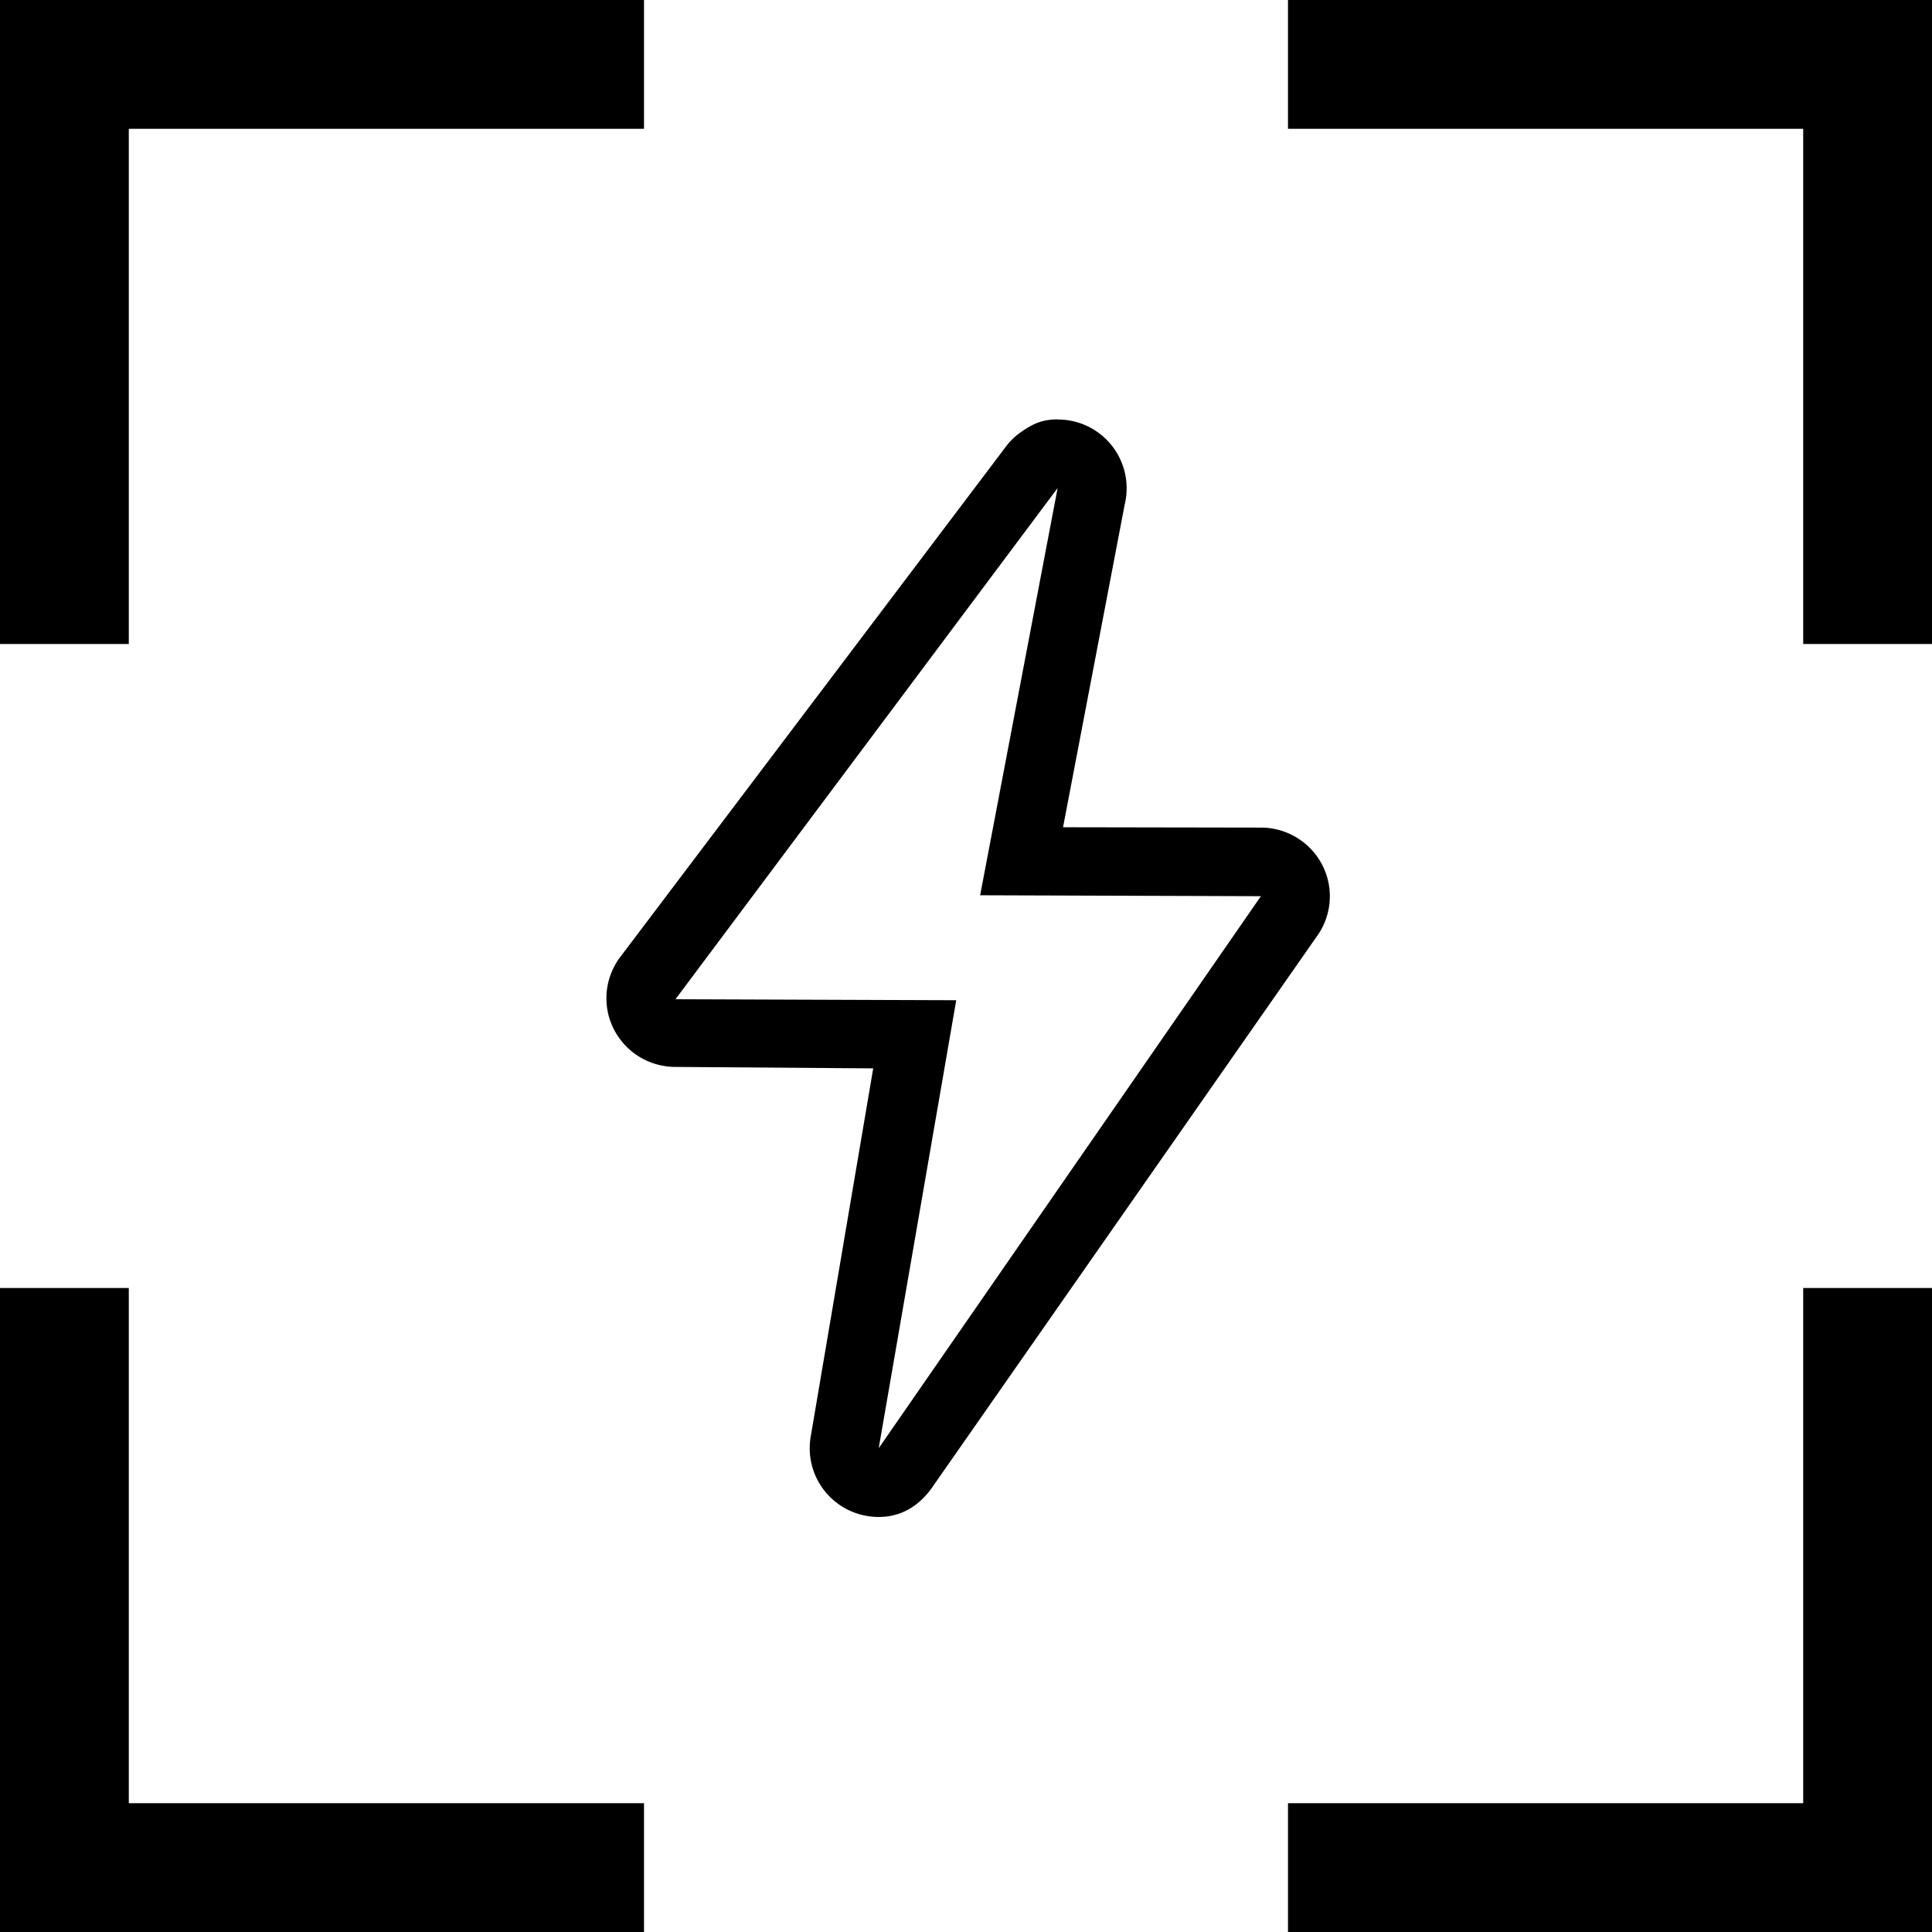
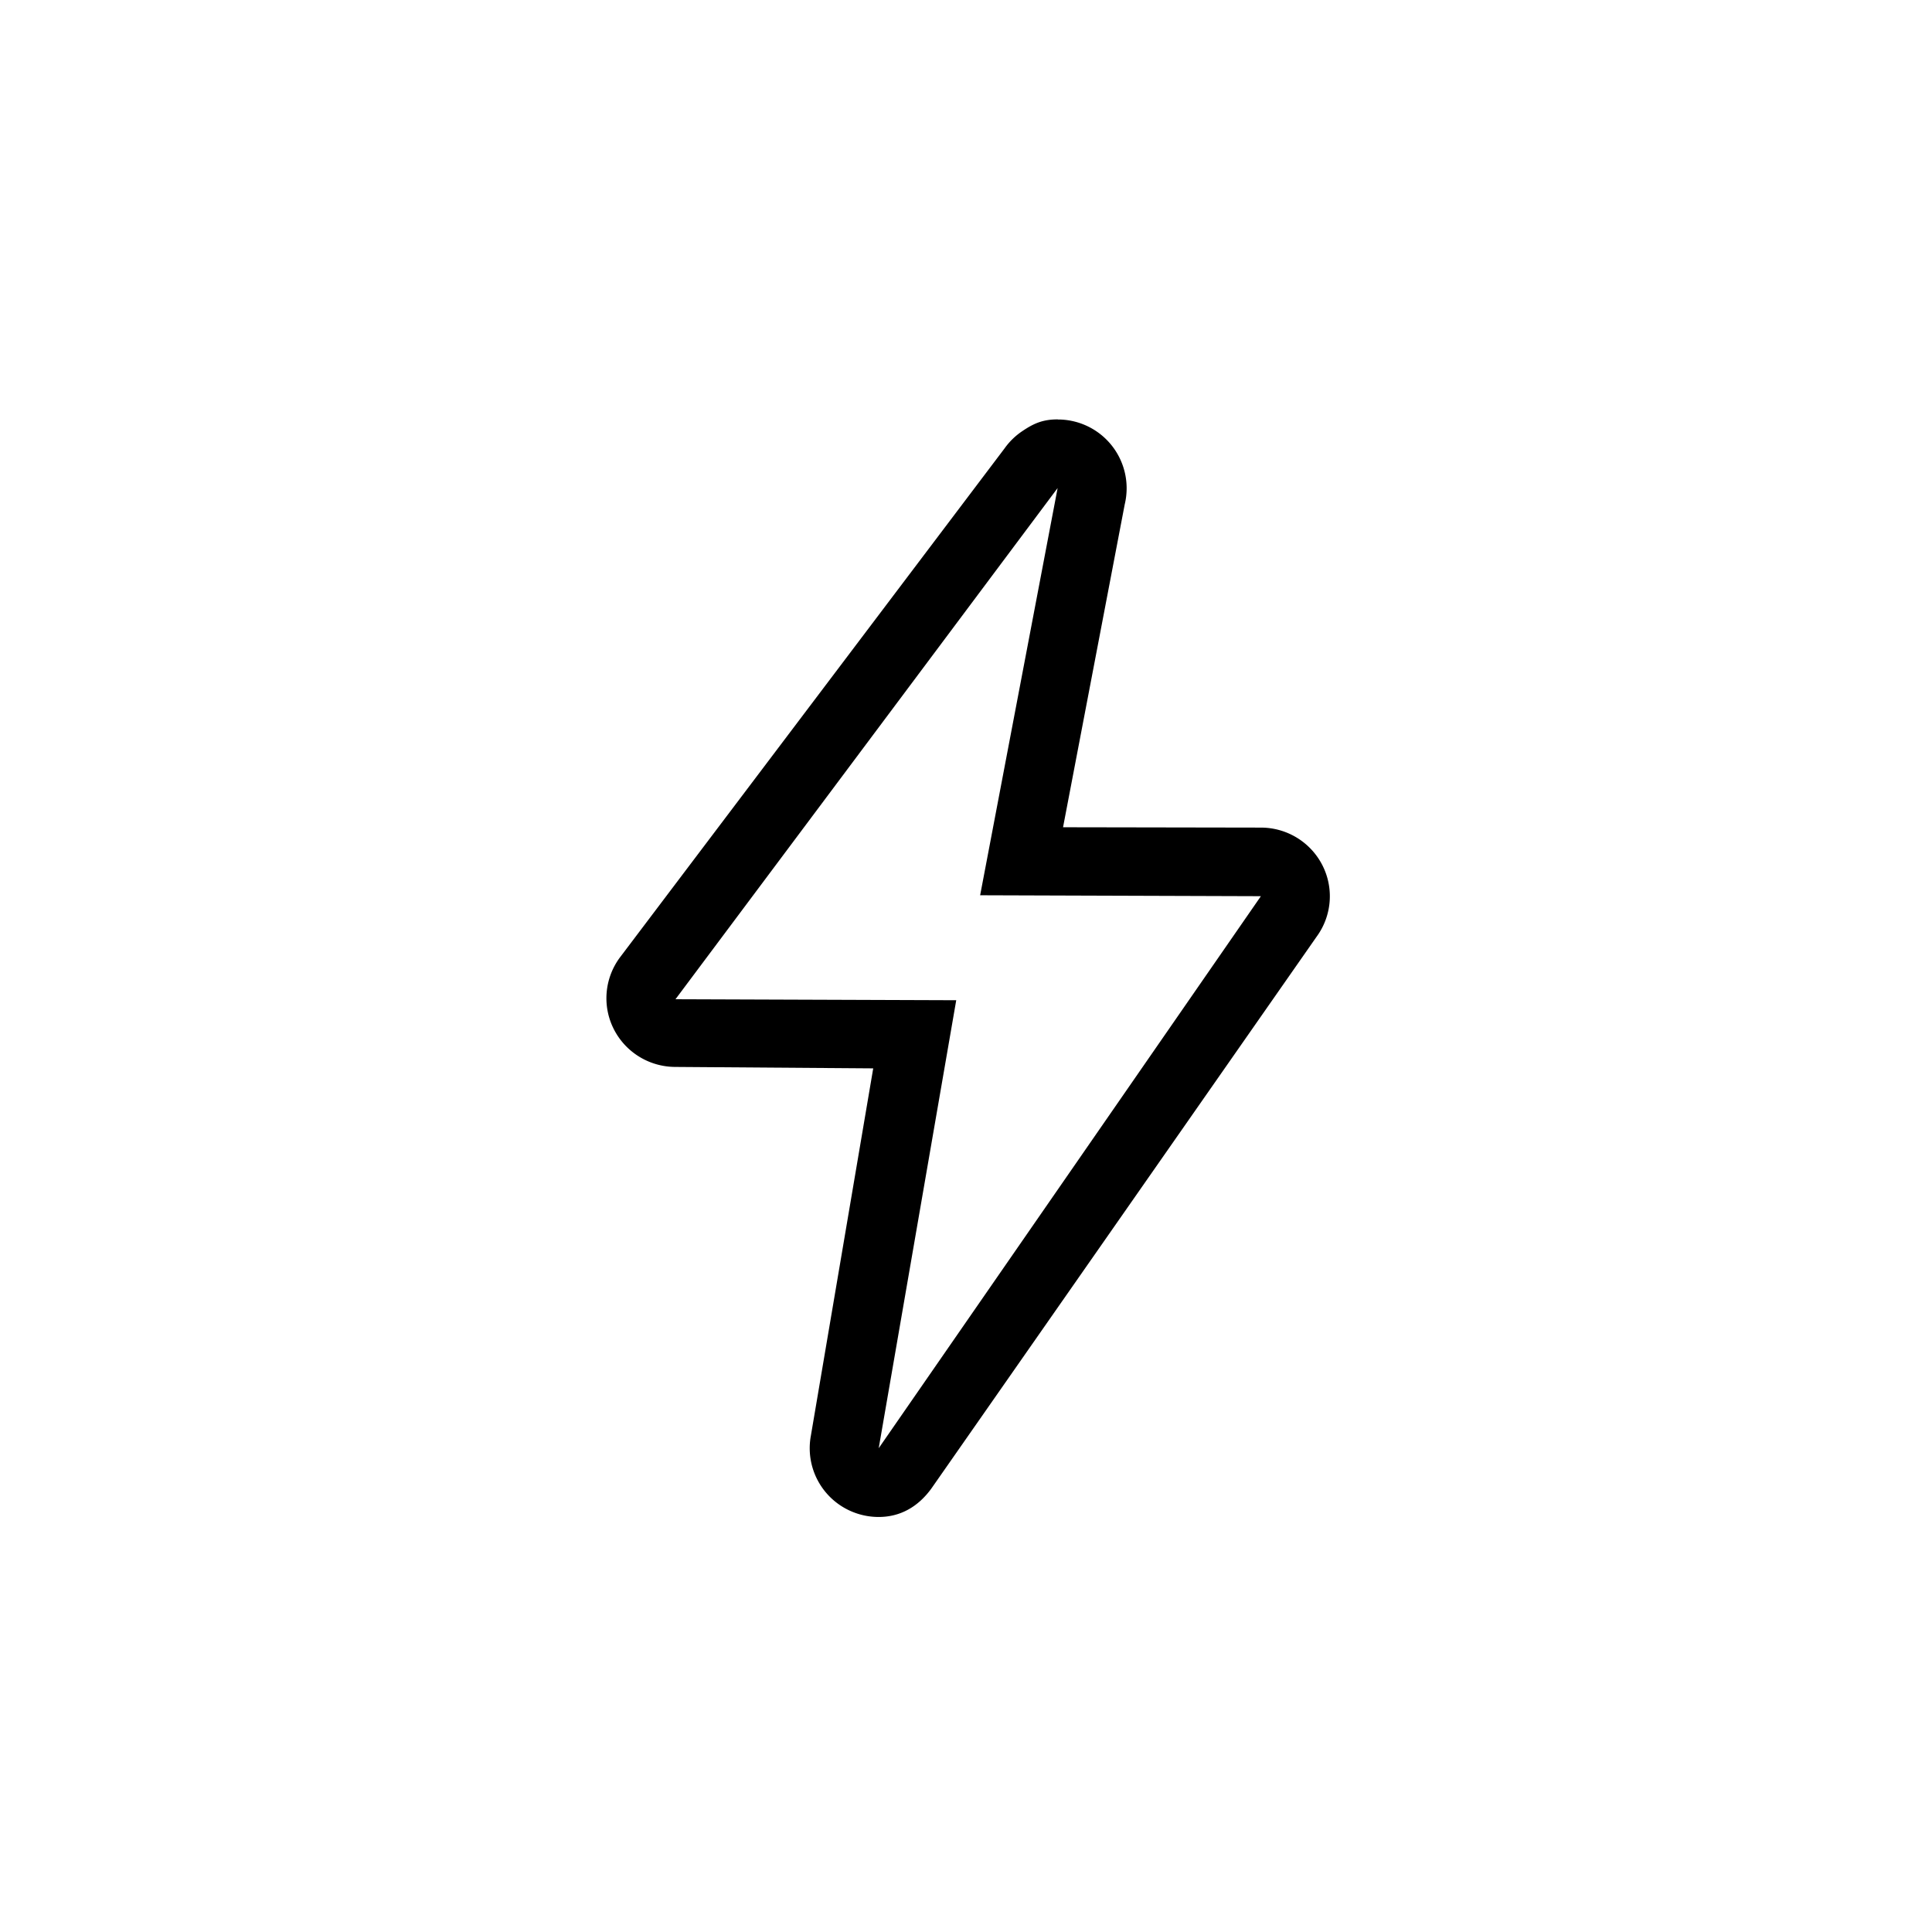
<svg xmlns="http://www.w3.org/2000/svg" width="300" height="300" viewBox="0 0 300 300" fill="none">
-   <path stroke="#000" stroke-width="40" d="M0 100V0h100m100 0h100v100m0 100v100H200m-100 0H0V200" />
  <svg fill="#000" x="65" y="65" width="1600" height="1600" viewBox="0 0 300 300">
    <path d="m18.605 2.022-2.256 11.856 8.174.027-11.127 16.072 2.257-13.043-8.174-.029zm.001-1.999q-.081 0-.161.006c-.353.028-.587.147-.864.333a2 2 0 0 0-.522.507L5.852 15.701c-.442.607-.508 1.407-.168 2.076s1.026 1.093 1.779 1.099l5.773.042-1.815 10.694a2 2 0 0 0 1.18 2.204c.257.11.527.163.793.163.629 0 1.145-.294 1.533-.825l11.22-16.072a1.99 1.99 0 0 0 .168-2.076 2.01 2.01 0 0 0-1.779-1.098l-5.773-.01 1.796-9.402A2.002 2.002 0 0 0 18.677.027l-.071-.001z" />
  </svg>
</svg>